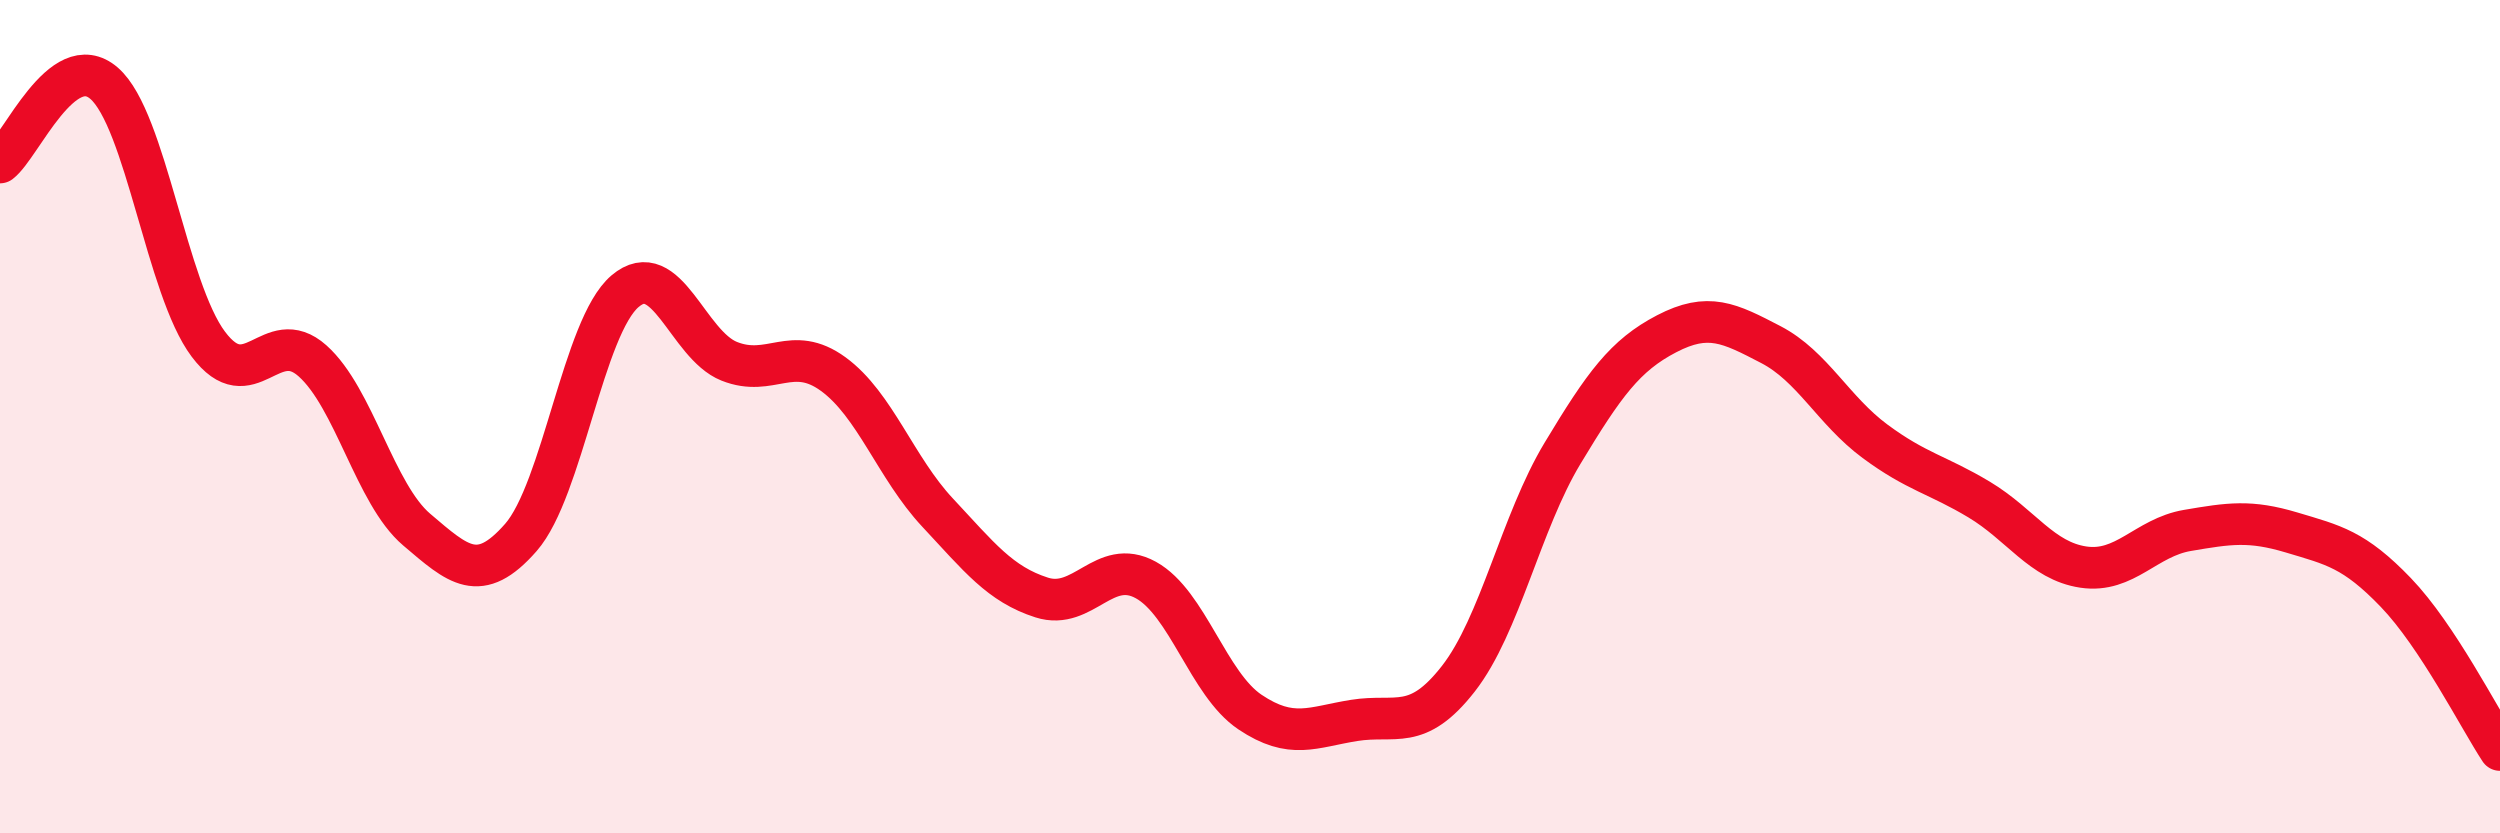
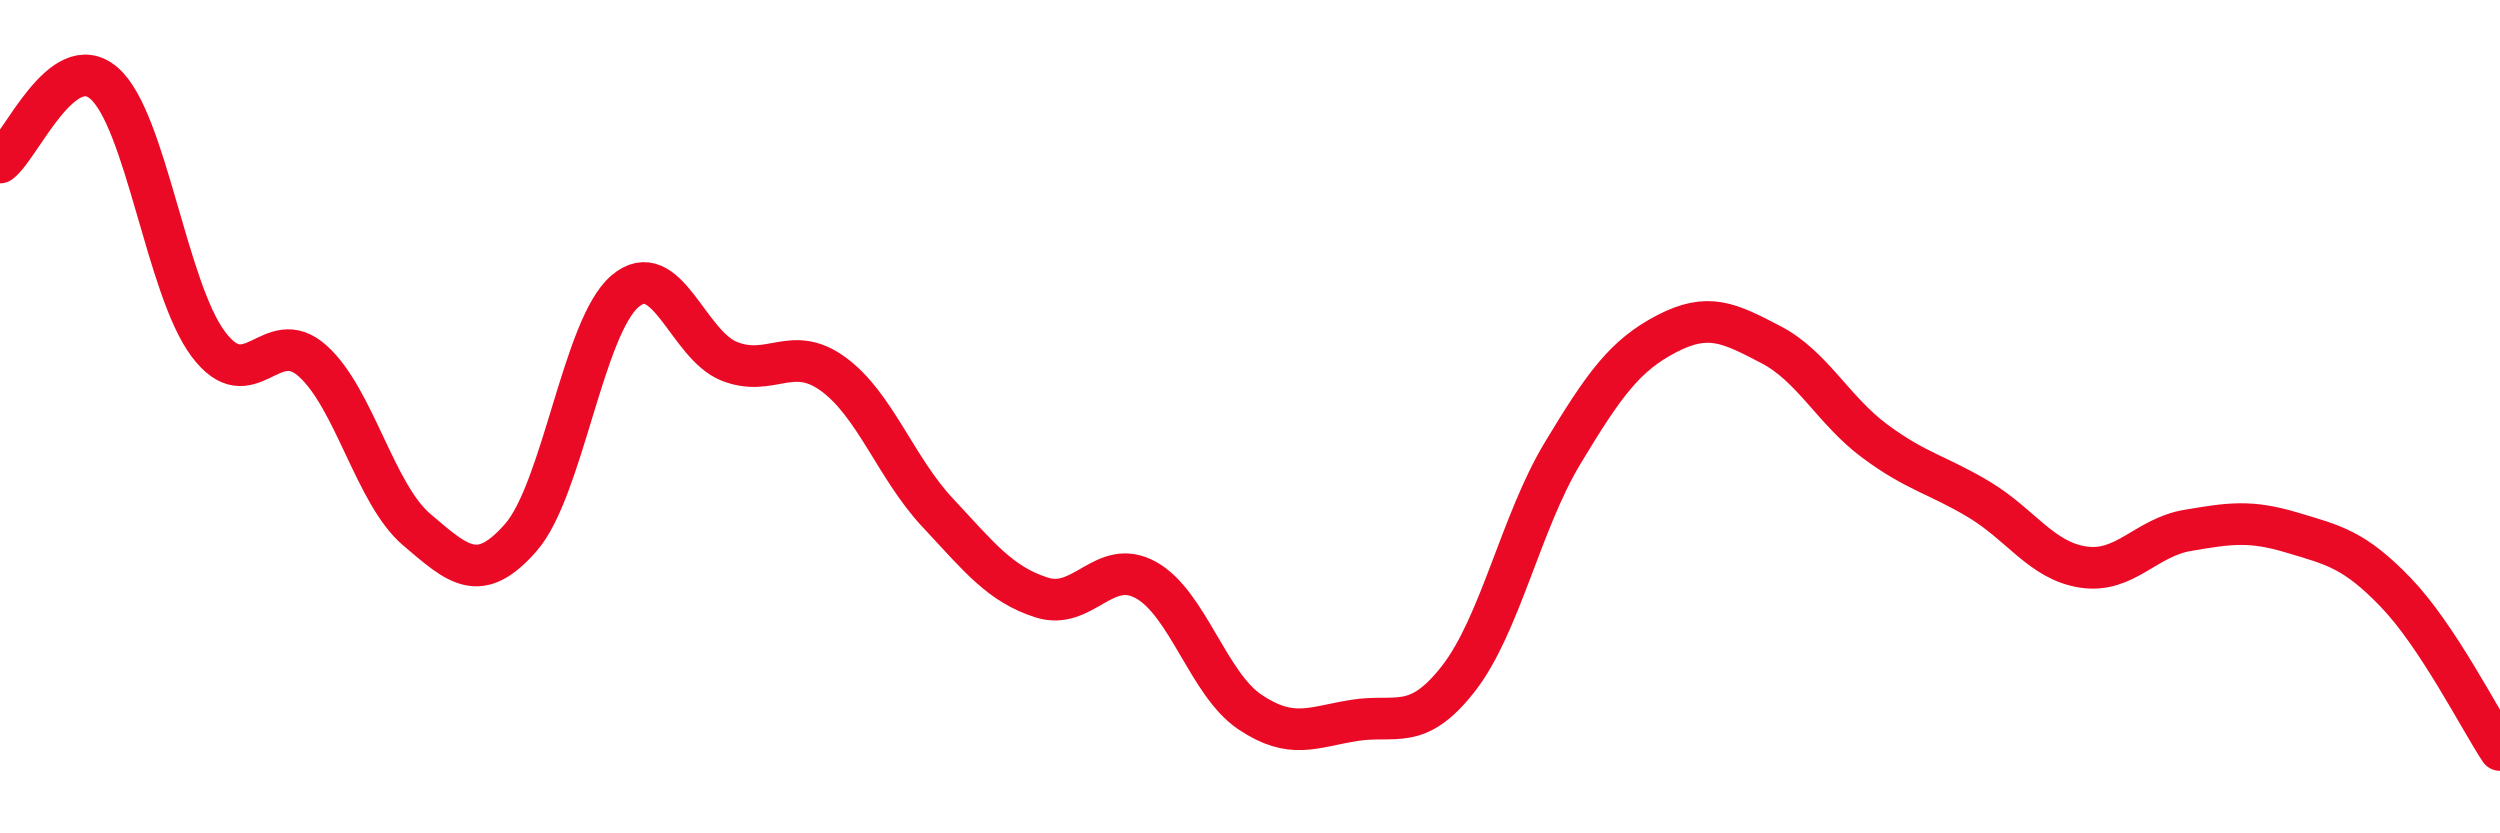
<svg xmlns="http://www.w3.org/2000/svg" width="60" height="20" viewBox="0 0 60 20">
-   <path d="M 0,3.9 C 0.5,3.52 1.5,1.13 2.5,2 C 3.5,2.87 4,6.93 5,8.26 C 6,9.59 6.5,7.77 7.5,8.66 C 8.5,9.55 9,11.86 10,12.71 C 11,13.56 11.5,14.04 12.5,12.9 C 13.5,11.76 14,7.84 15,6.99 C 16,6.14 16.5,8.27 17.5,8.67 C 18.5,9.07 19,8.25 20,8.98 C 21,9.71 21.5,11.23 22.5,12.3 C 23.5,13.37 24,14.02 25,14.34 C 26,14.66 26.5,13.37 27.5,13.92 C 28.5,14.47 29,16.42 30,17.09 C 31,17.76 31.5,17.45 32.5,17.29 C 33.5,17.13 34,17.57 35,16.29 C 36,15.01 36.5,12.54 37.5,10.88 C 38.5,9.22 39,8.53 40,8.01 C 41,7.49 41.5,7.75 42.5,8.27 C 43.5,8.79 44,9.85 45,10.59 C 46,11.33 46.5,11.39 47.5,11.99 C 48.5,12.59 49,13.46 50,13.61 C 51,13.76 51.5,12.9 52.5,12.73 C 53.5,12.56 54,12.48 55,12.78 C 56,13.08 56.5,13.18 57.5,14.22 C 58.5,15.26 59.5,17.24 60,18L60 20L0 20Z" fill="#EB0A25" opacity="0.1" stroke-linecap="round" stroke-linejoin="round" />
  <path d="M 0,3.9 C 0.5,3.52 1.5,1.13 2.5,2 C 3.5,2.87 4,6.93 5,8.26 C 6,9.59 6.5,7.77 7.5,8.66 C 8.5,9.55 9,11.86 10,12.71 C 11,13.56 11.5,14.04 12.5,12.9 C 13.5,11.76 14,7.84 15,6.99 C 16,6.14 16.5,8.27 17.5,8.67 C 18.5,9.07 19,8.25 20,8.98 C 21,9.71 21.5,11.23 22.5,12.3 C 23.5,13.37 24,14.02 25,14.34 C 26,14.66 26.5,13.37 27.5,13.92 C 28.5,14.47 29,16.42 30,17.09 C 31,17.76 31.5,17.45 32.5,17.29 C 33.5,17.13 34,17.57 35,16.29 C 36,15.01 36.5,12.54 37.5,10.88 C 38.5,9.22 39,8.53 40,8.01 C 41,7.49 41.5,7.75 42.5,8.27 C 43.5,8.79 44,9.85 45,10.59 C 46,11.33 46.5,11.39 47.5,11.99 C 48.5,12.59 49,13.46 50,13.61 C 51,13.76 51.5,12.9 52.5,12.73 C 53.5,12.56 54,12.48 55,12.78 C 56,13.08 56.5,13.18 57.5,14.22 C 58.5,15.26 59.5,17.24 60,18" stroke="#EB0A25" stroke-width="1" fill="none" stroke-linecap="round" stroke-linejoin="round" />
</svg>